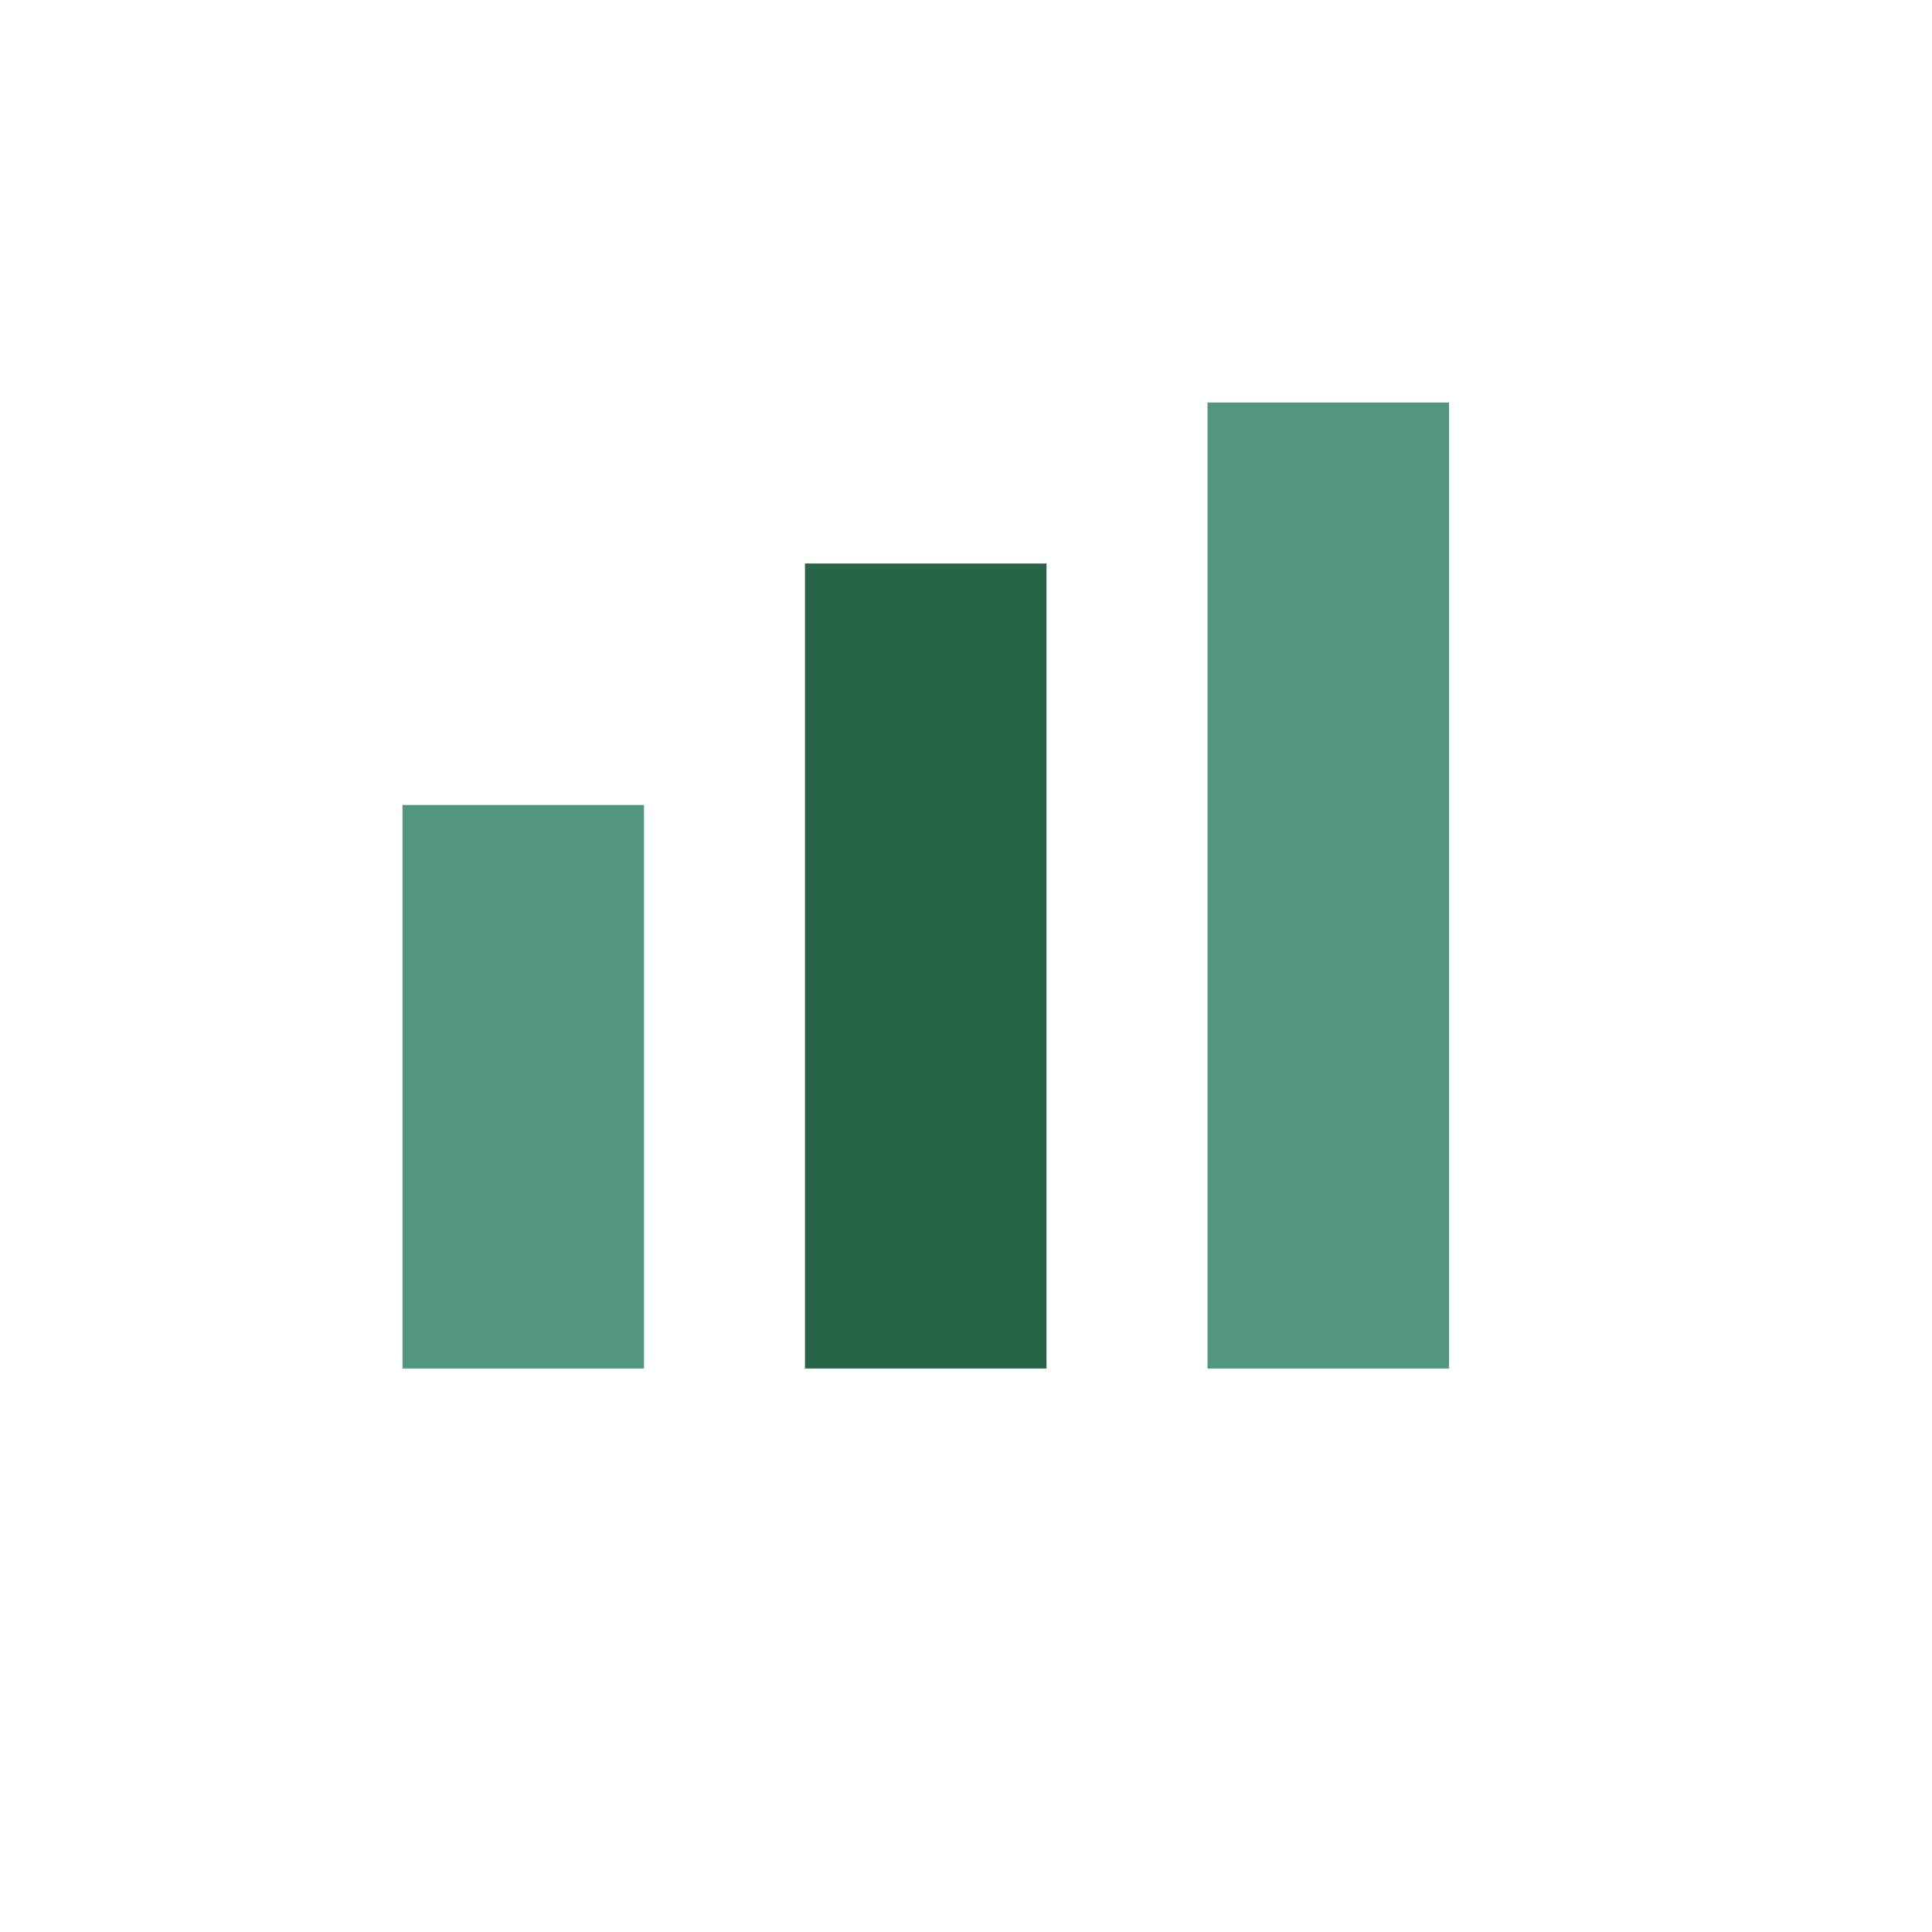
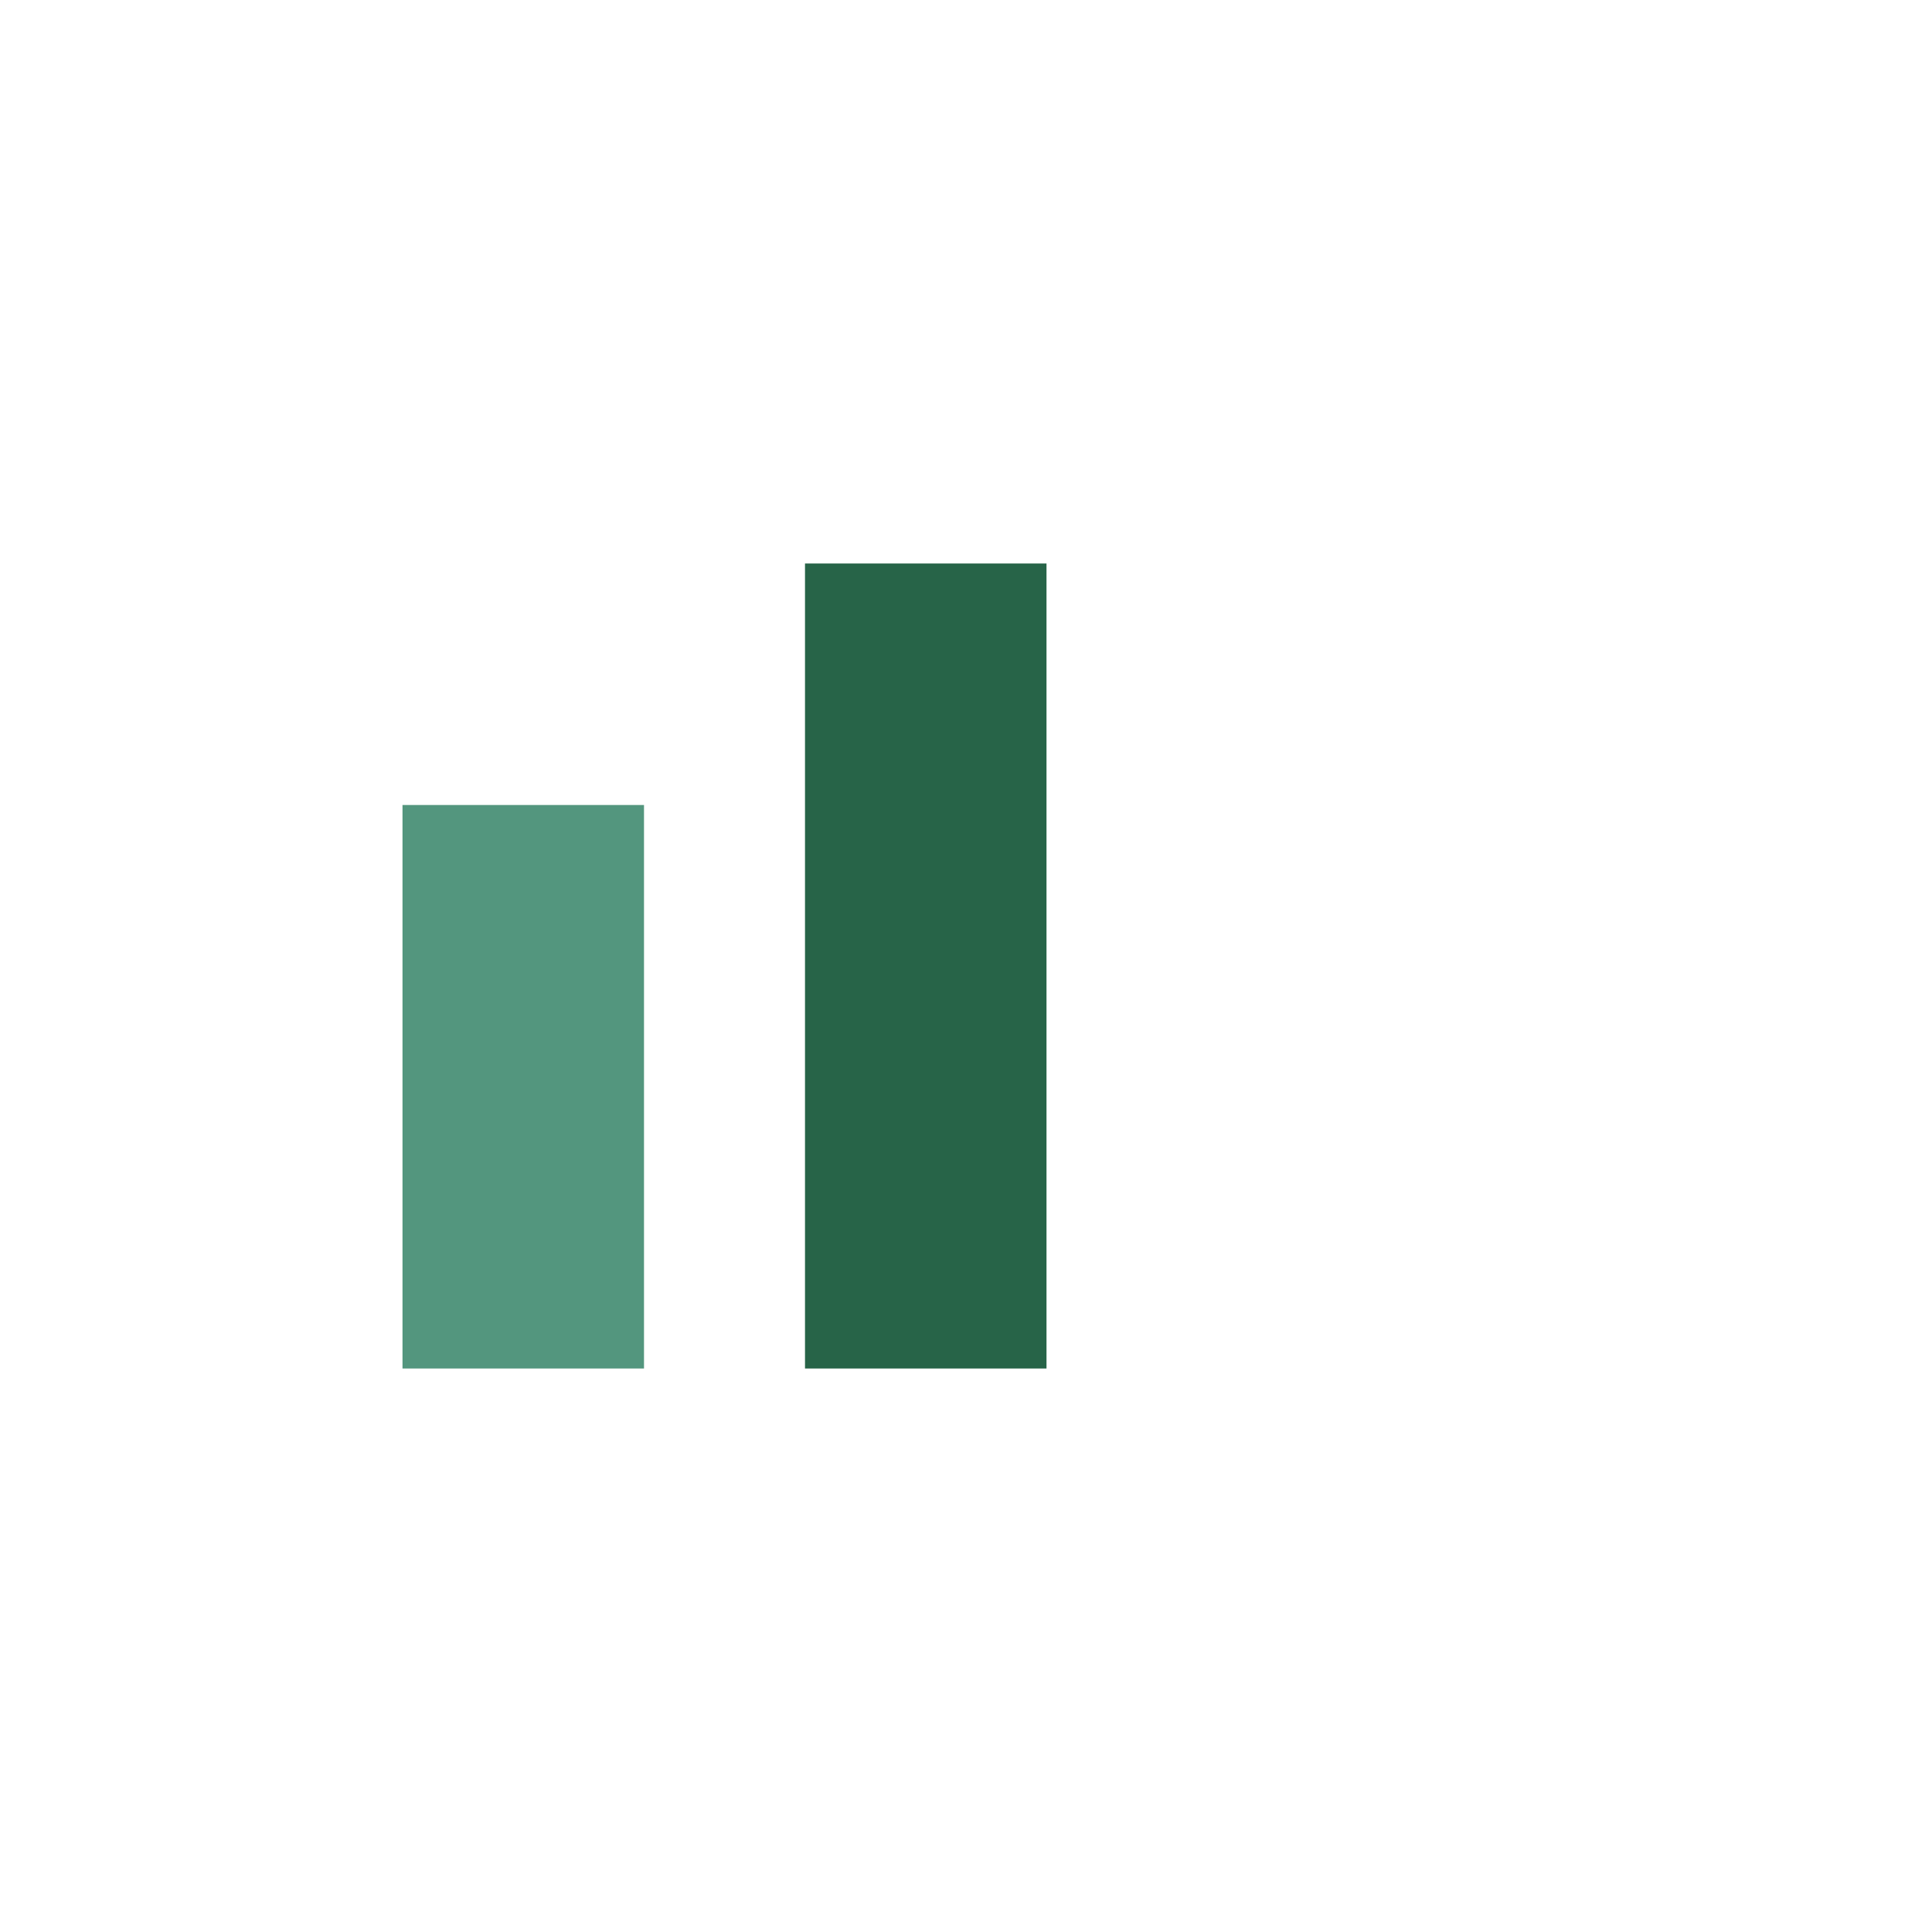
<svg xmlns="http://www.w3.org/2000/svg" width="24" height="24" viewBox="0 0 24 24">
  <rect x="5" y="10" width="3" height="7" fill="#53967E" />
  <rect x="10" y="7" width="3" height="10" fill="#276448" />
-   <rect x="15" y="5" width="3" height="12" fill="#53967E" />
</svg>